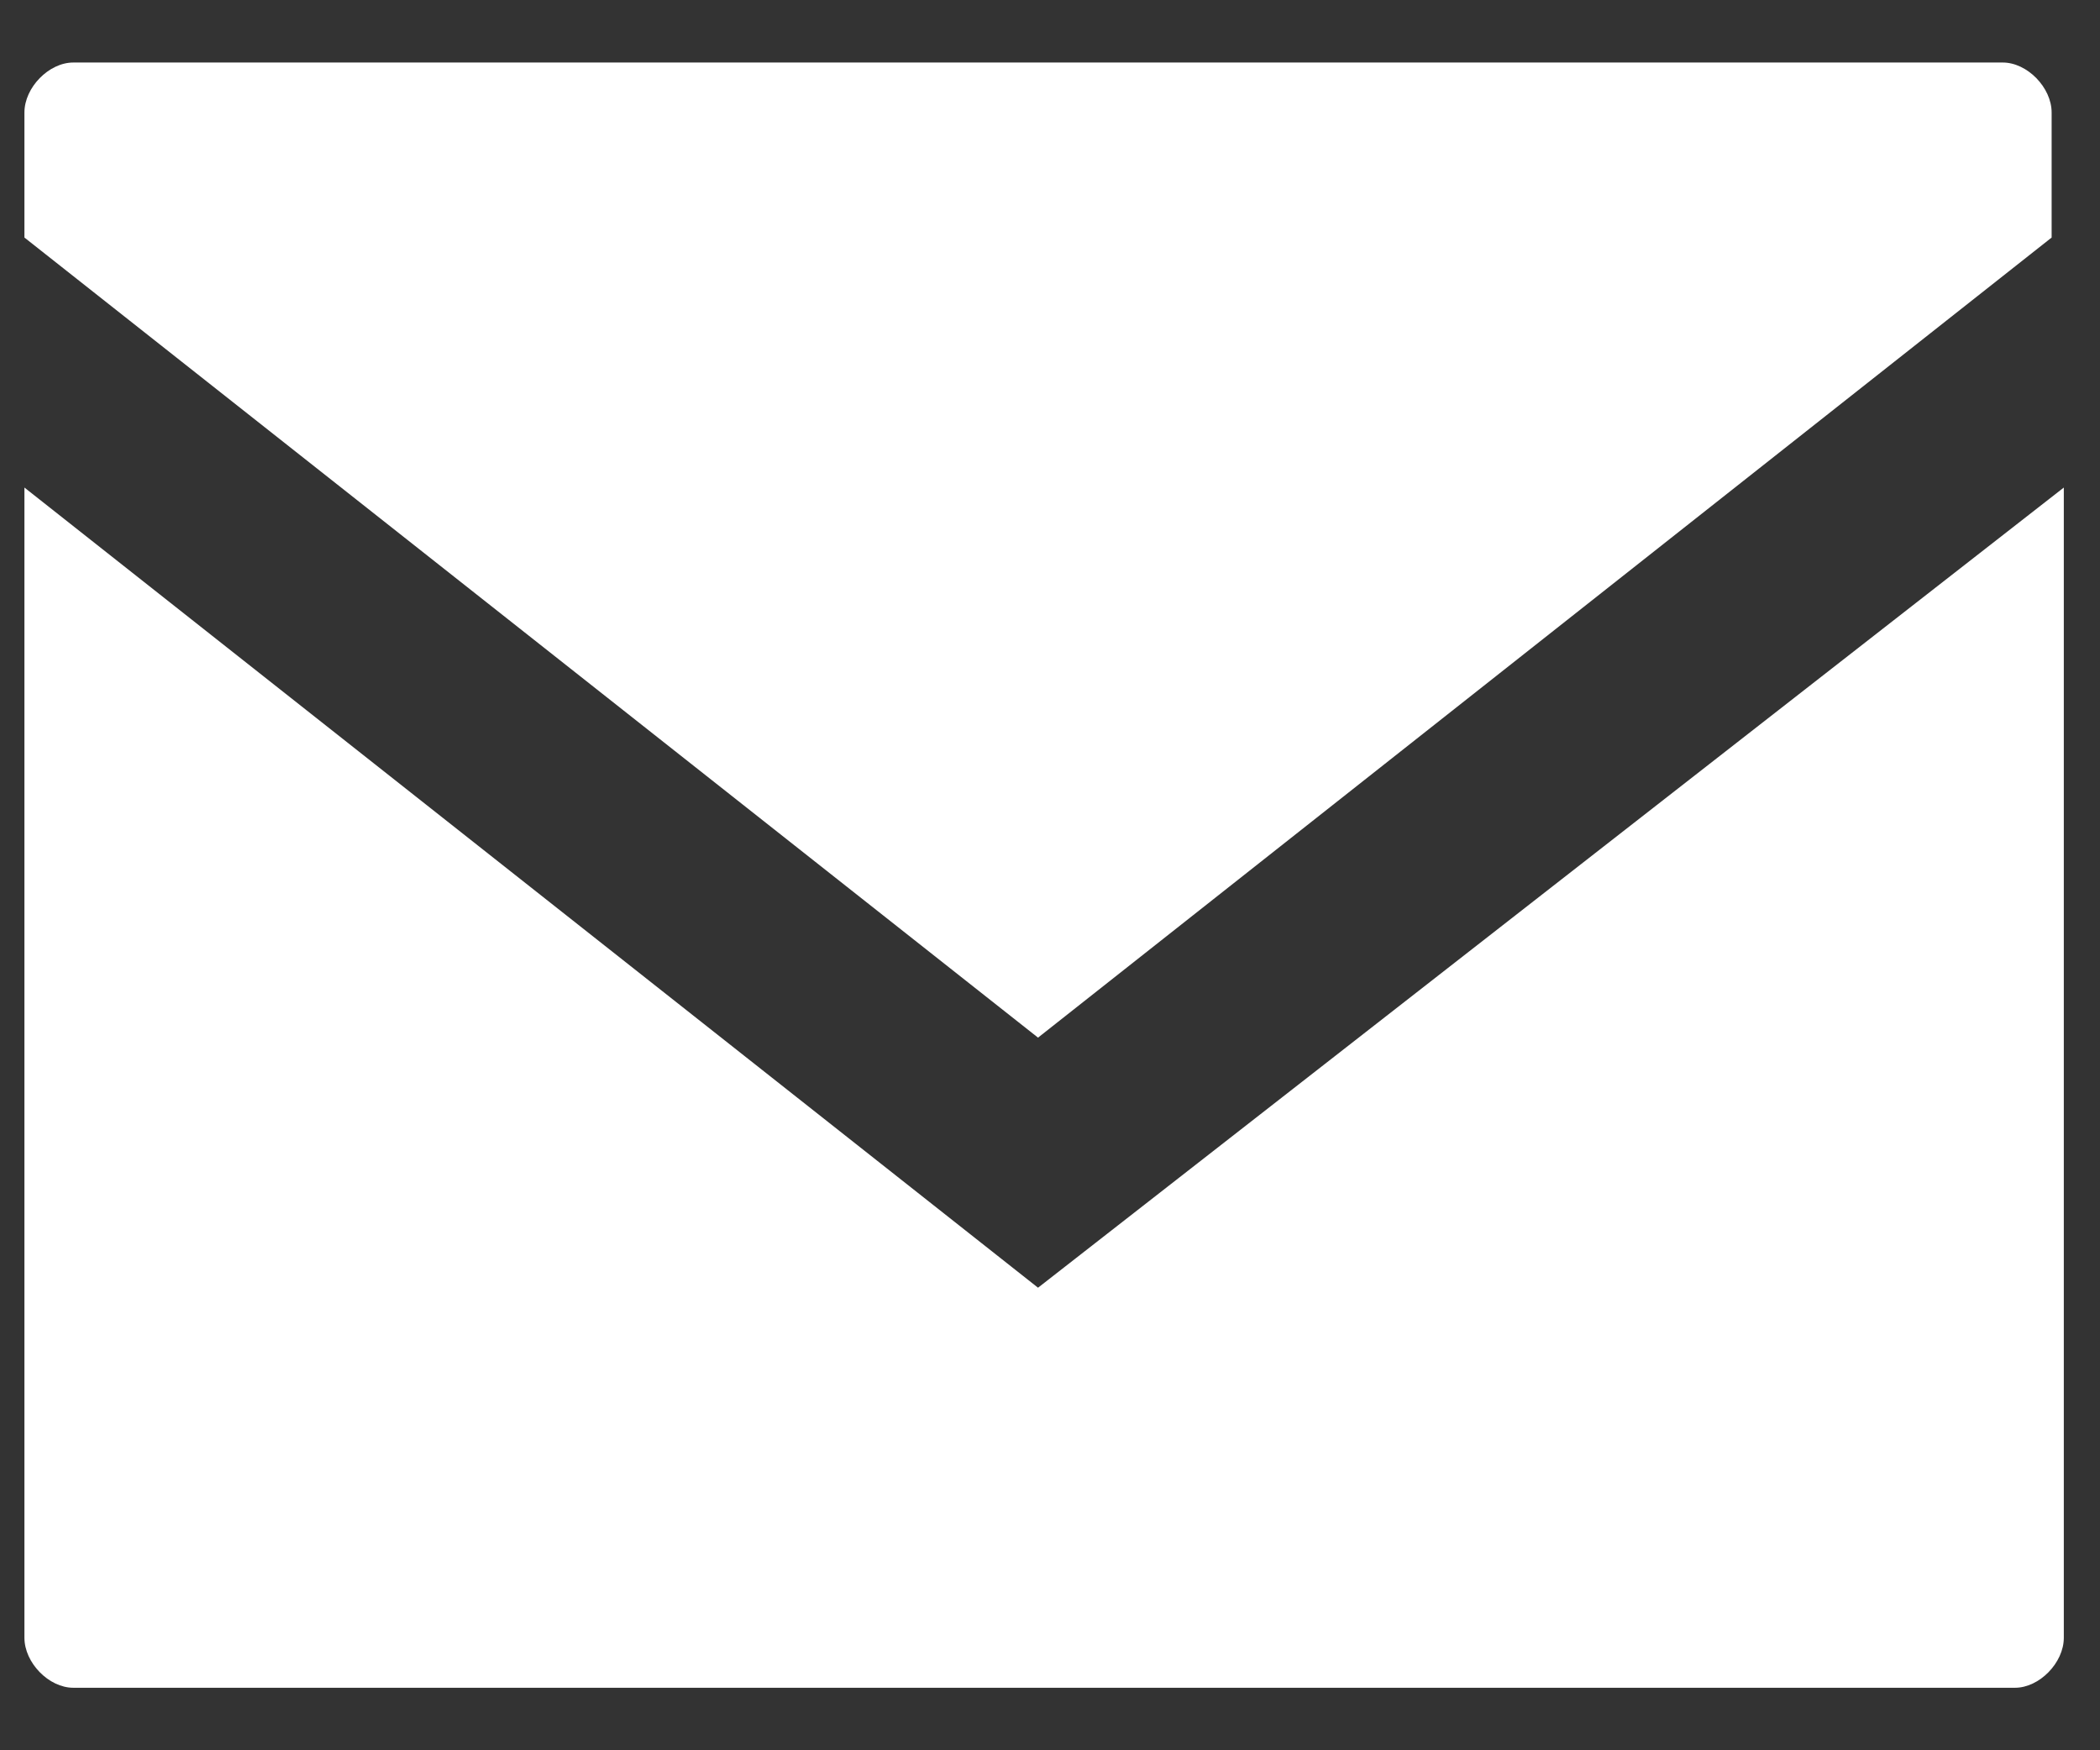
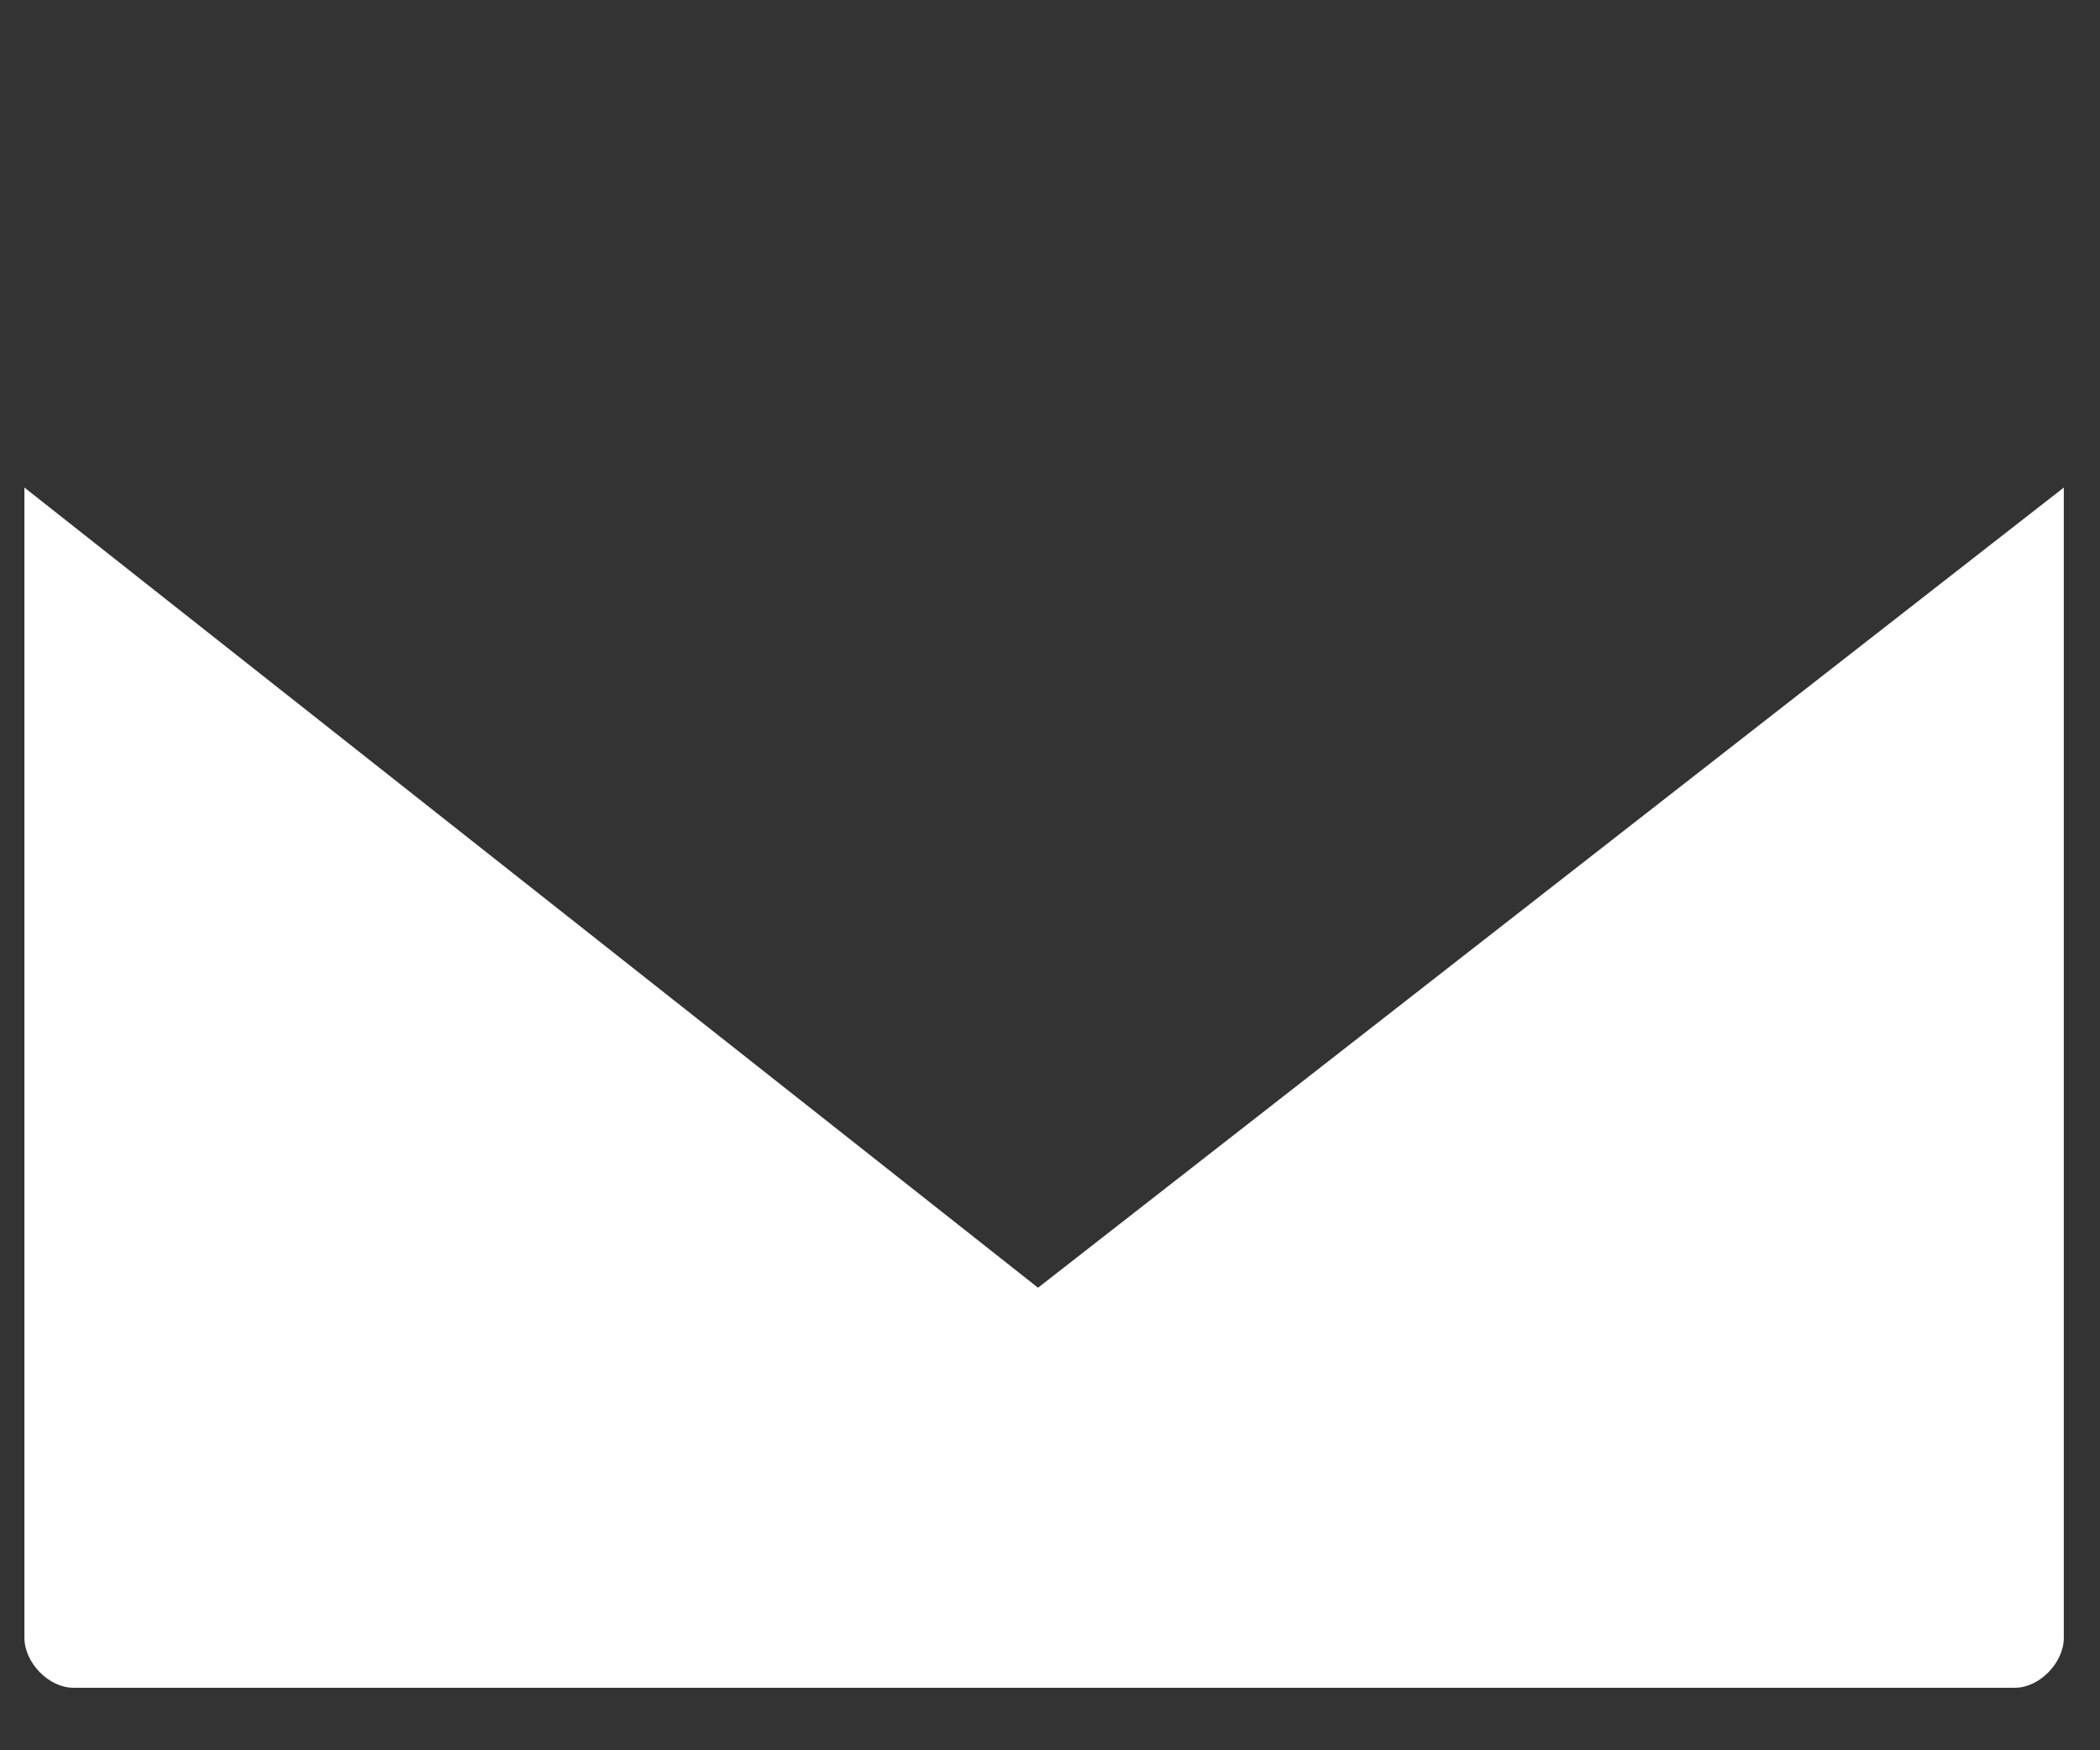
<svg xmlns="http://www.w3.org/2000/svg" version="1.1" width="30px" height="25px" viewBox="0 0 30 25">
  <rect x="0" y="0" width="30" height="25" fill="#333333" stroke="none" />
  <g stroke="none" stroke-width="1" fill="none" fill-rule="evenodd" transform="translate(-1241, -12)">
    <g transform="translate(1149, 9)" fill="#ffffff">
      <g transform="translate(92, 3)">
-         <path d="M14.829,14.821 L29.309,3.393 L29.309,1.607 C29.309,1.25 28.96,0.893 28.611,0.893 L1.047,0.893 C0.698,0.893 0.349,1.25 0.349,1.607 L0.349,3.393 L14.829,14.821 L14.829,14.821 Z" id="Shape" />
        <path d="M14.829,18.393 L0.349,6.964 L0.349,23.393 C0.349,23.75 0.698,24.107 1.047,24.107 L28.786,24.107 C29.134,24.107 29.483,23.75 29.483,23.393 L29.483,6.964 L14.829,18.393 L14.829,18.393 Z" id="Shape" />
      </g>
    </g>
  </g>
</svg>